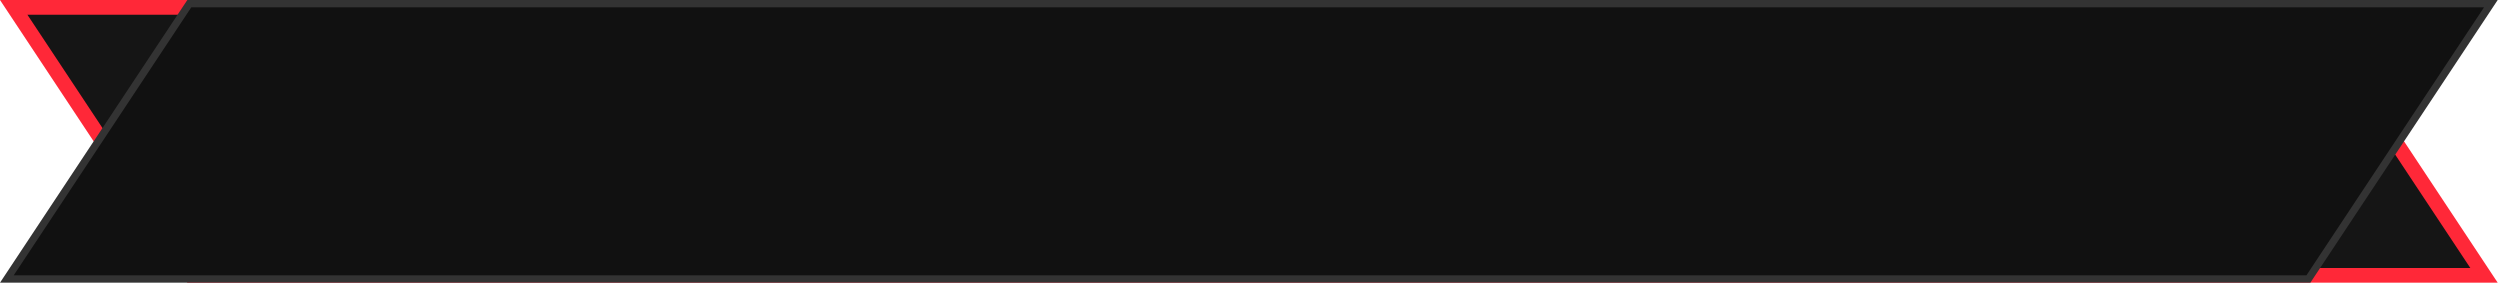
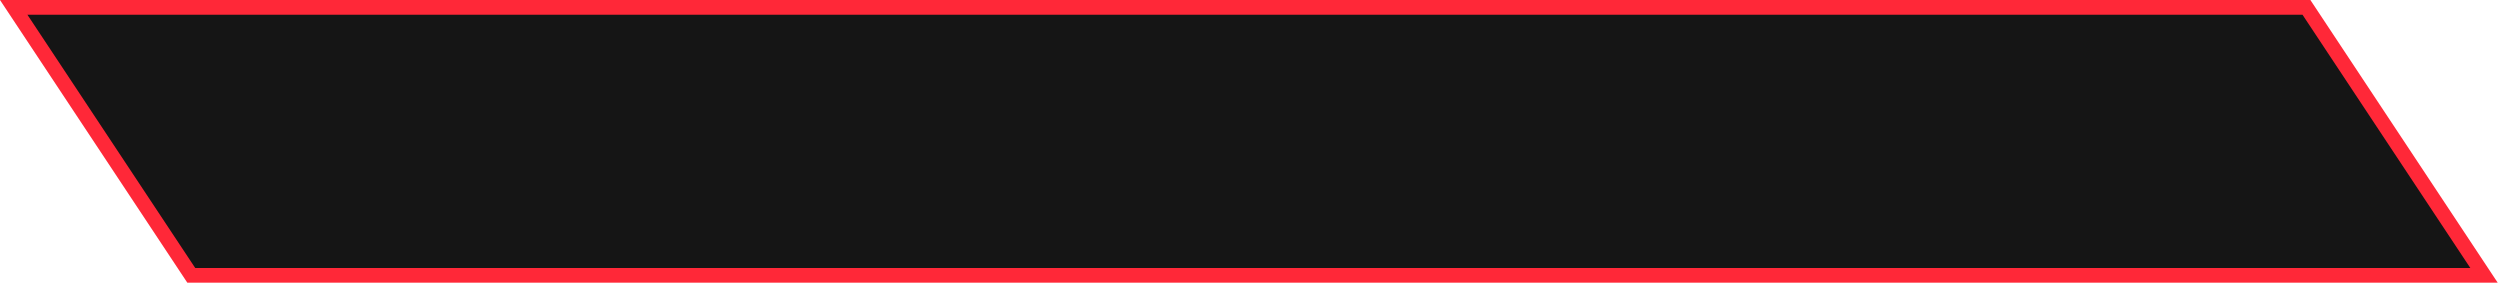
<svg xmlns="http://www.w3.org/2000/svg" width="283" height="32" viewBox="0 0 283 32" fill="none">
  <path d="M281.19 31.168L261.088 0.832H1.55L21.652 31.168H281.19Z" fill="#151515" stroke="#FF2838" stroke-width="1.665" />
-   <path d="M0.775 31.584L21.429 0.416H281.965L261.311 31.584H0.775Z" fill="#111111" stroke="#333333" stroke-width="0.832" />
</svg>